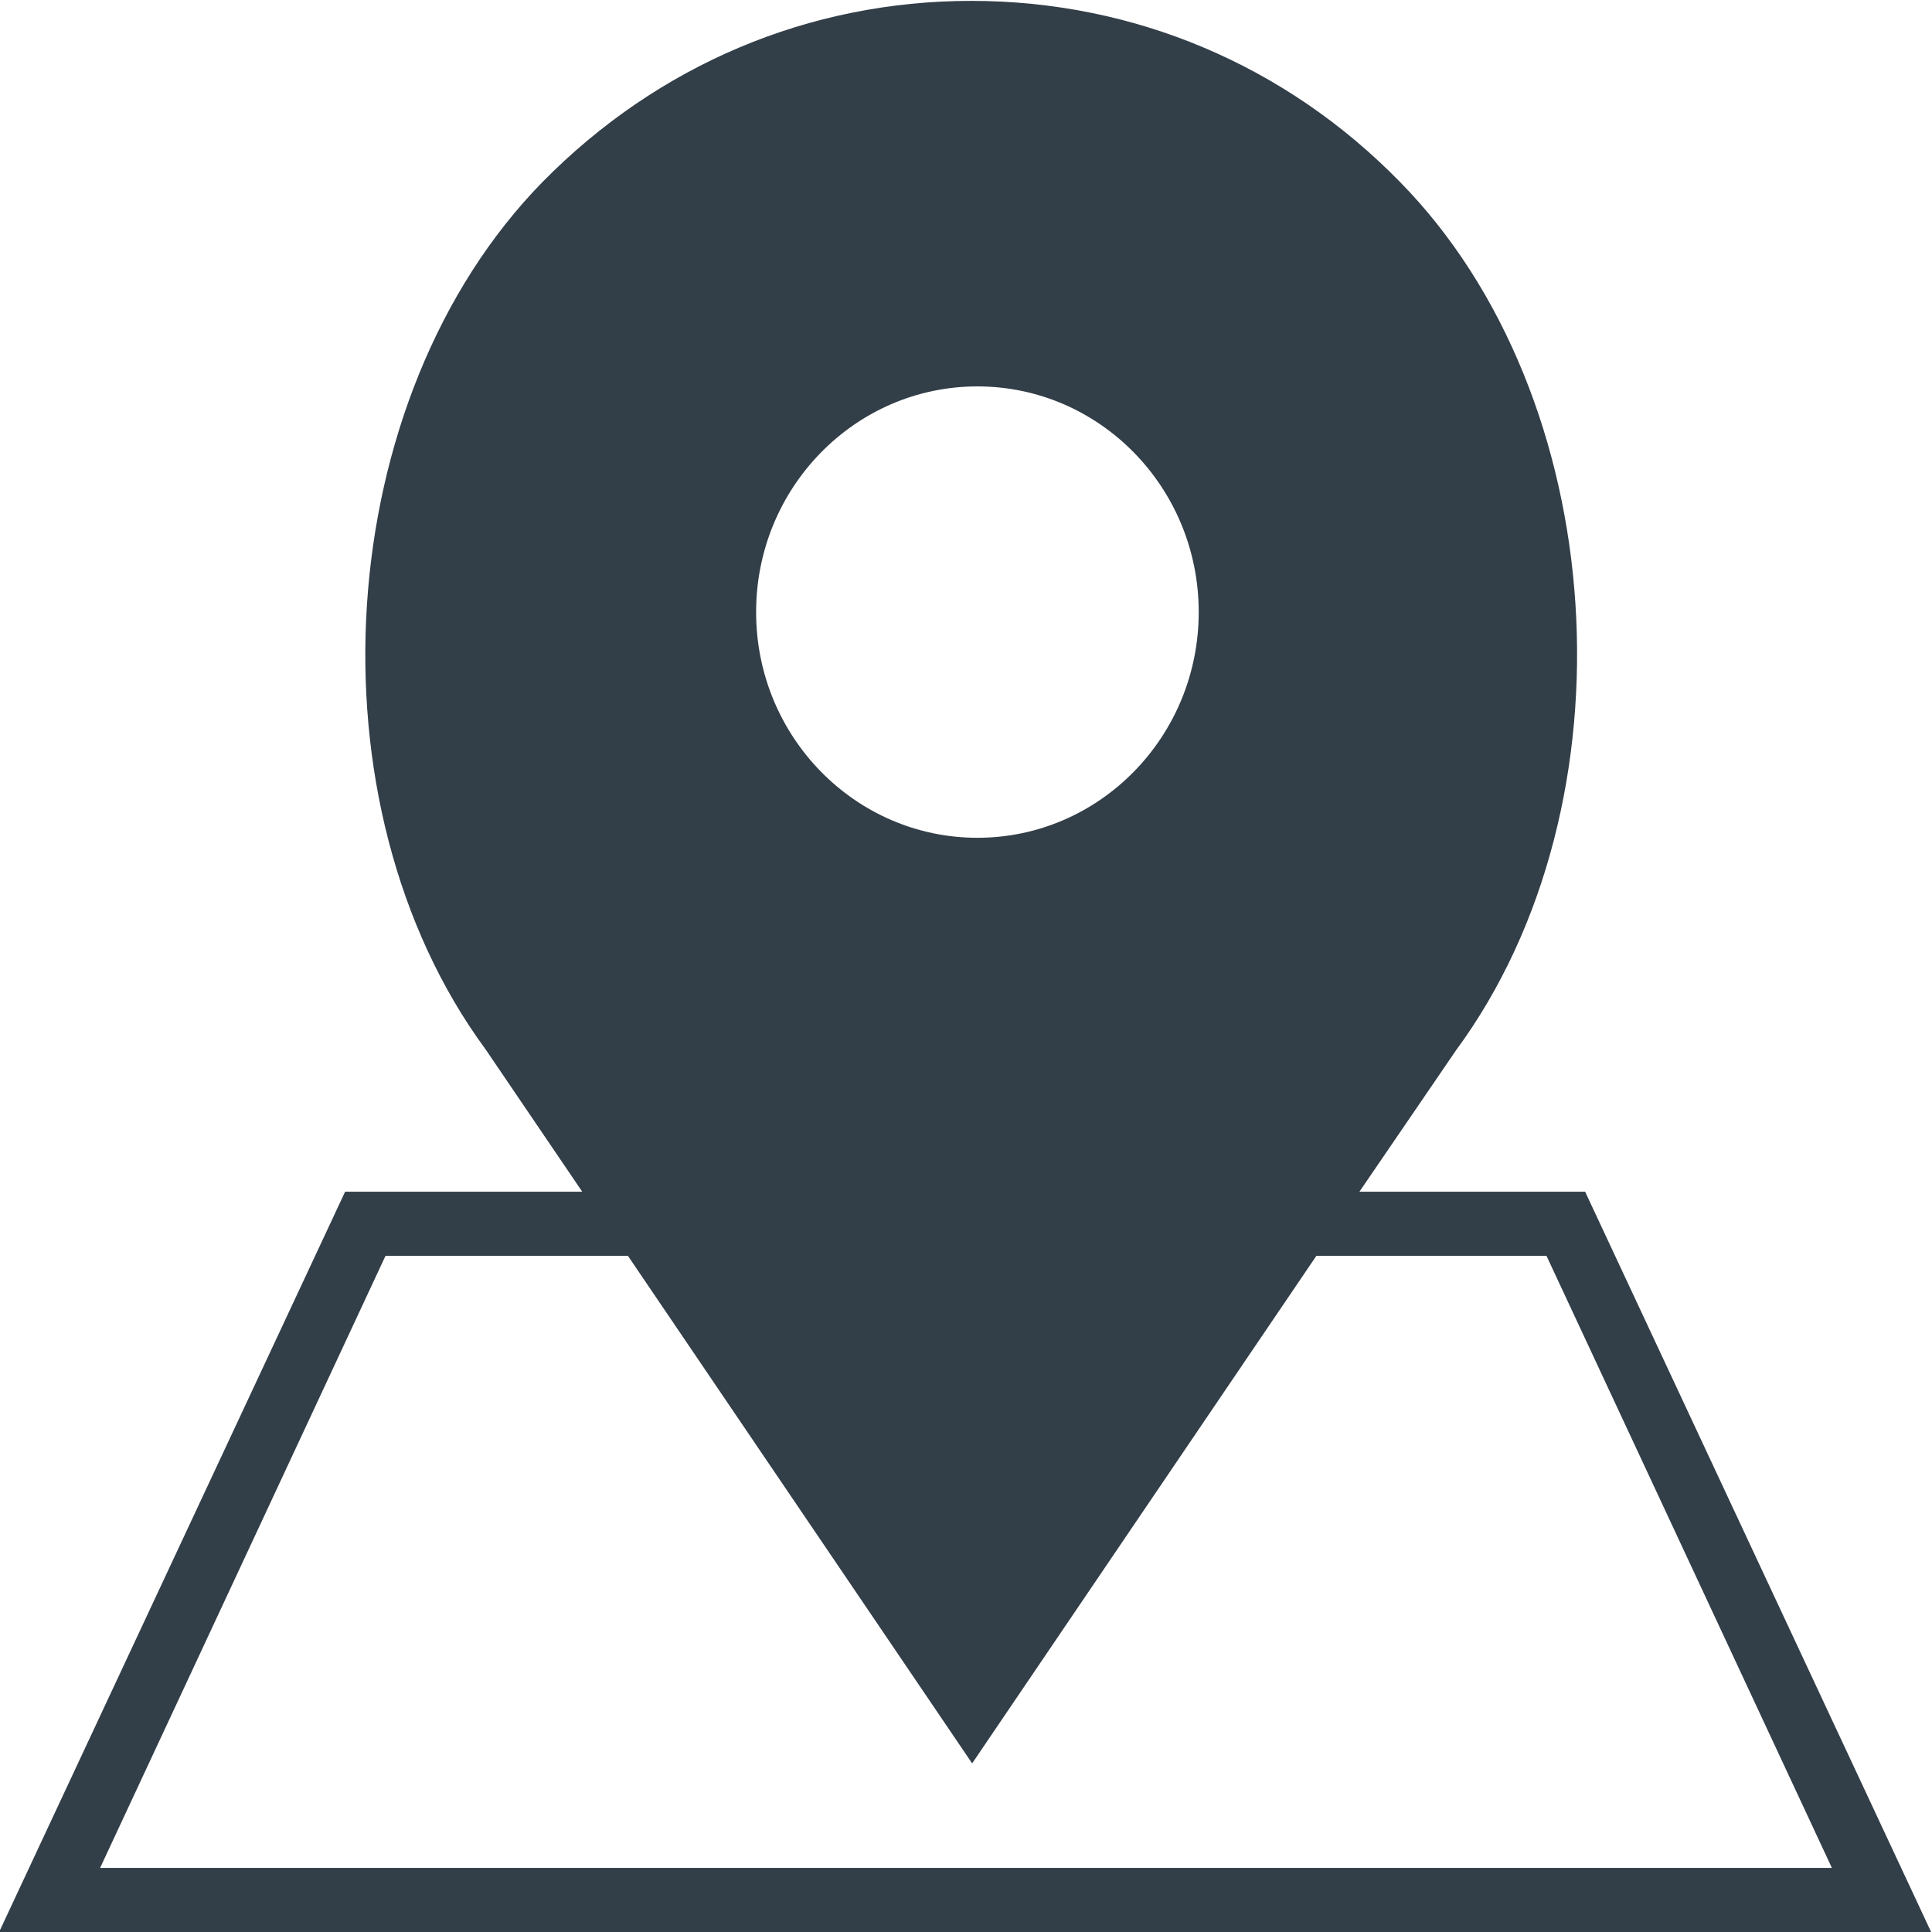
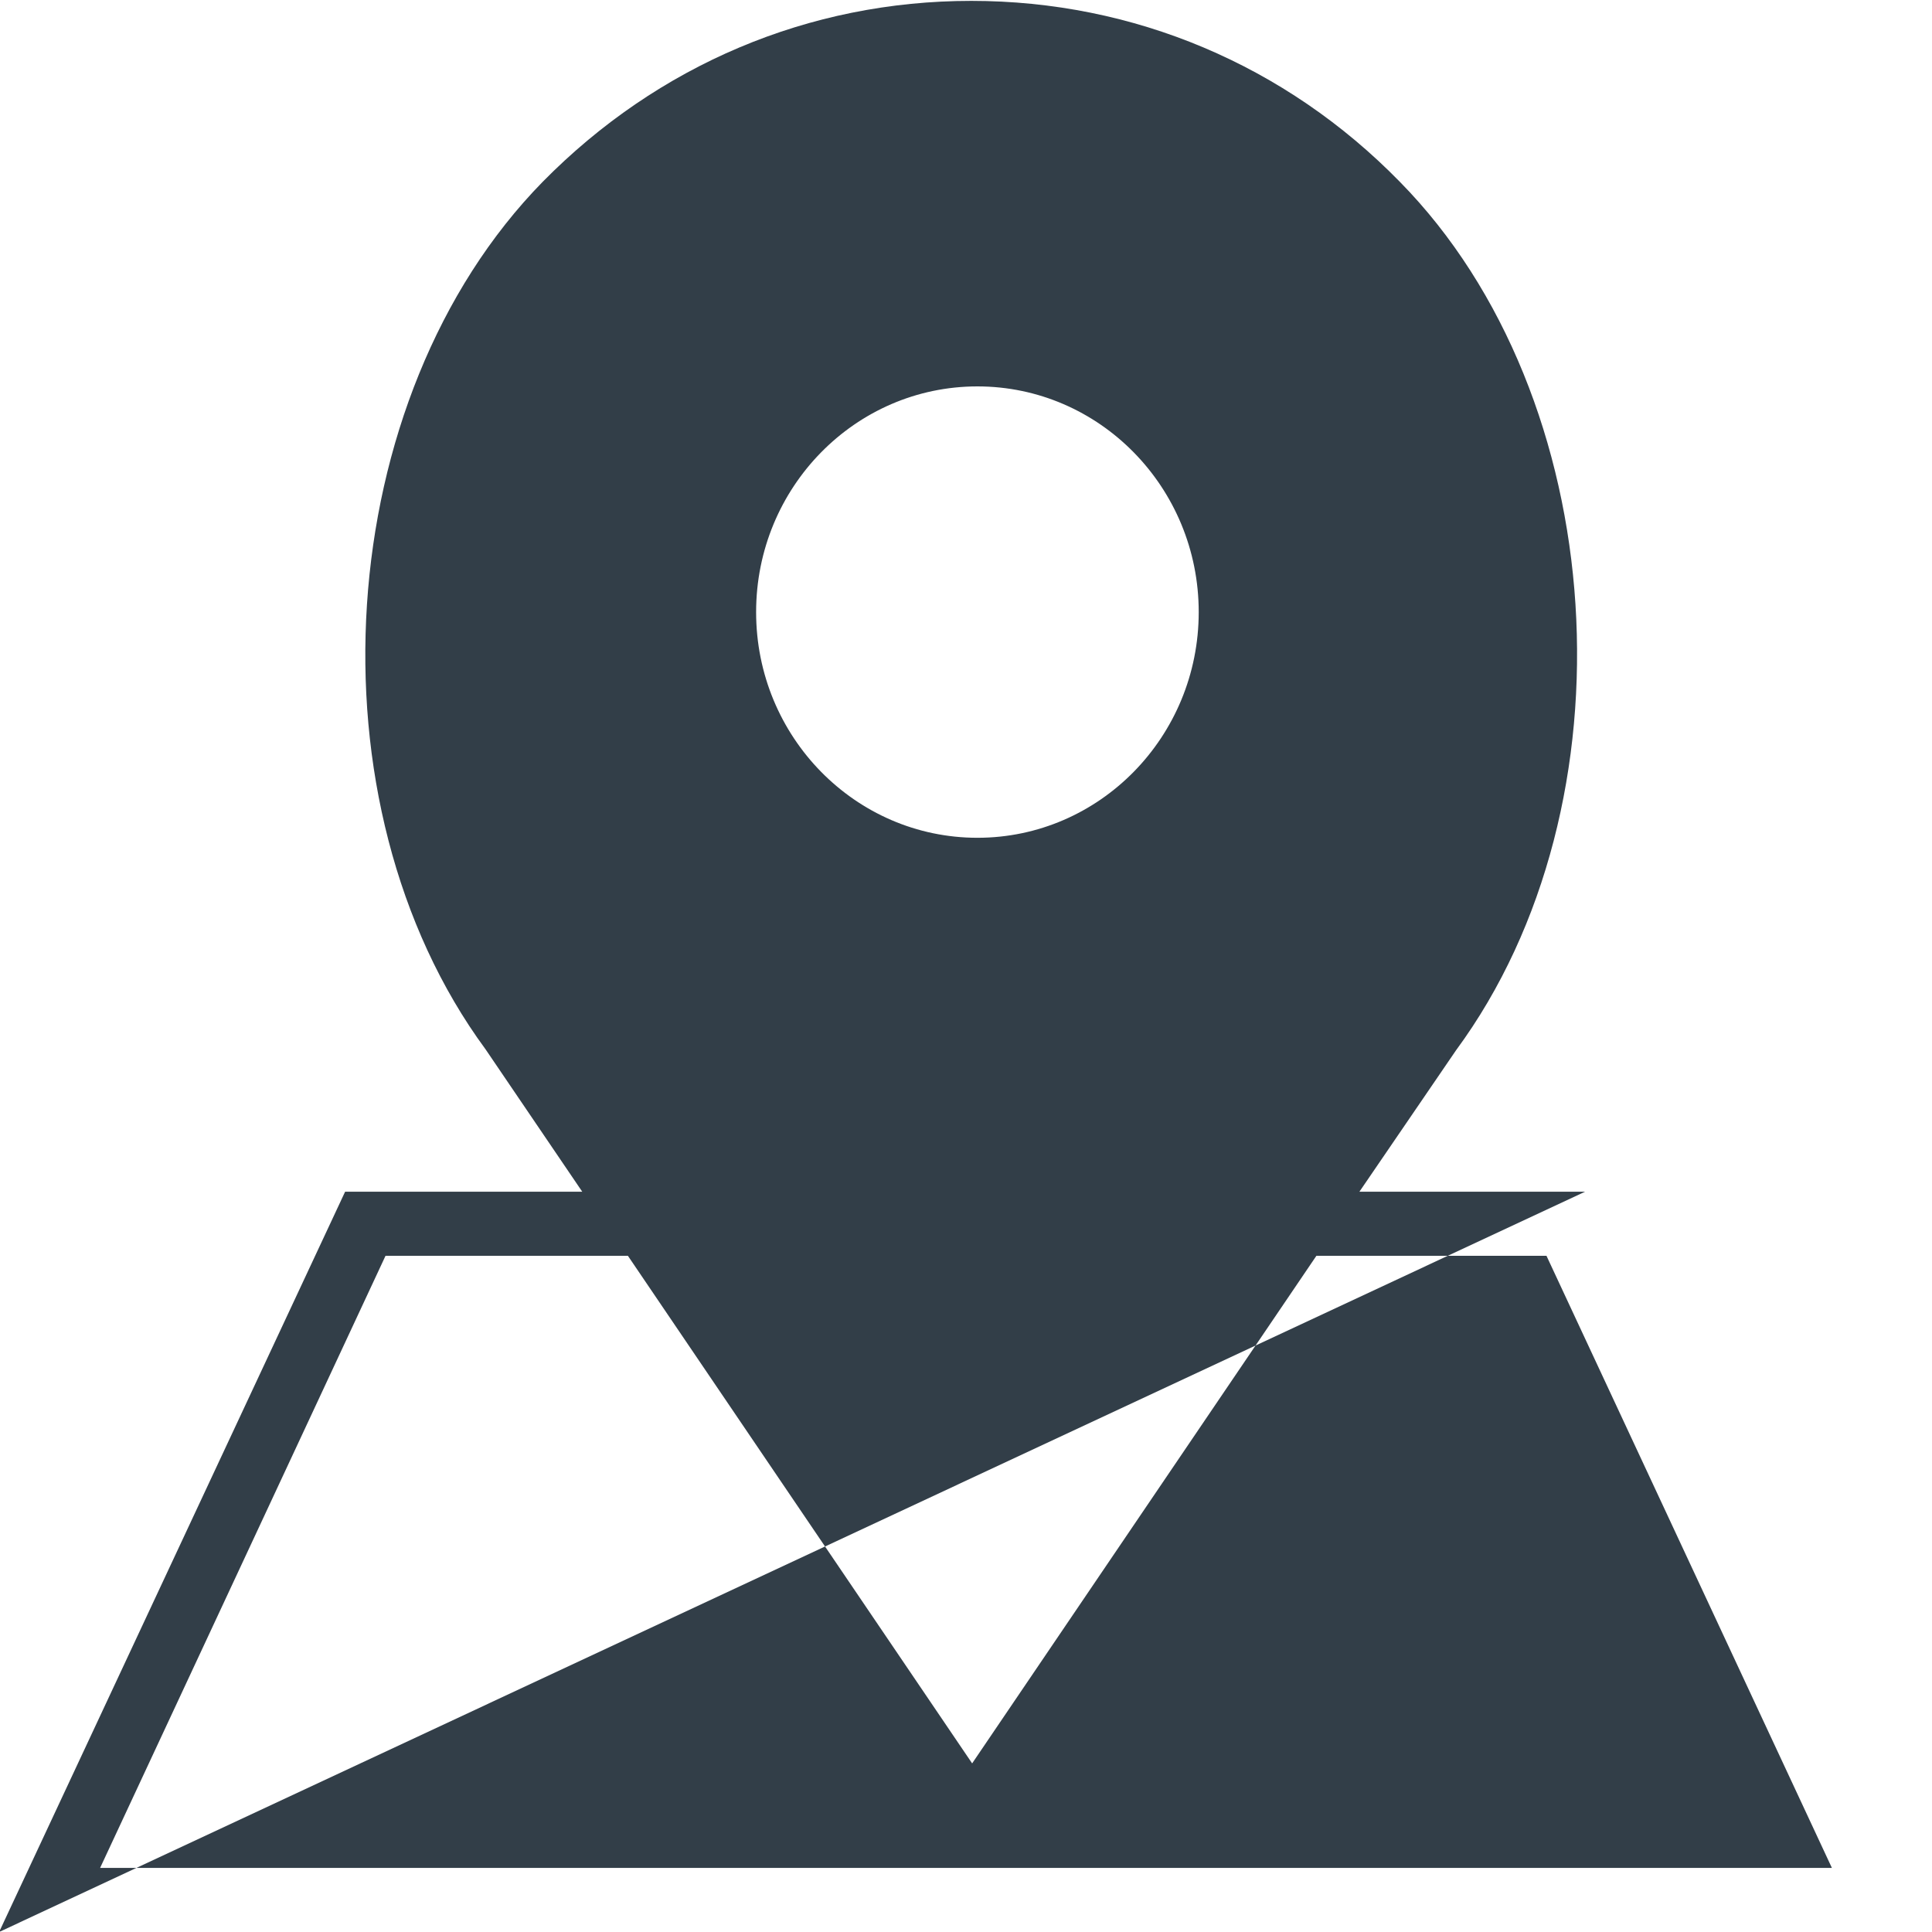
<svg xmlns="http://www.w3.org/2000/svg" width="22" height="22" viewBox="0 0 22 22" fill="none">
-   <path d="M18.06 13.57H15.48L16.58 11.96C18.65 9.15 18.35 4.52 15.94 2.07C14.64 0.74 12.91 0.01 11.06 0.01C9.21 0.01 7.49 0.74 6.18 2.07C3.77 4.53 3.47 9.15 5.53 11.95L6.63 13.57H3.93L-0.01 22H21.99L18.05 13.57H18.06ZM11.13 4.4C12.52 4.4 13.65 5.55 13.65 6.97C13.65 8.39 12.52 9.54 11.13 9.54C9.74 9.54 8.61 8.39 8.61 6.97C8.61 5.55 9.74 4.4 11.13 4.4ZM4.4 14.3H7.15L11.07 20.08L14.99 14.3H17.61L20.86 21.27H1.14L4.39 14.3H4.4Z" fill="#323E48" />
+   <path d="M18.06 13.57H15.48L16.58 11.96C18.65 9.15 18.35 4.52 15.94 2.07C14.64 0.74 12.91 0.01 11.06 0.01C9.21 0.01 7.49 0.74 6.18 2.07C3.77 4.53 3.47 9.15 5.53 11.95L6.63 13.57H3.93L-0.01 22L18.05 13.57H18.06ZM11.13 4.4C12.52 4.4 13.65 5.55 13.65 6.97C13.65 8.39 12.52 9.54 11.13 9.54C9.74 9.54 8.61 8.39 8.61 6.97C8.61 5.55 9.74 4.4 11.13 4.4ZM4.4 14.3H7.15L11.07 20.08L14.99 14.3H17.61L20.86 21.27H1.14L4.39 14.3H4.4Z" fill="#323E48" />
</svg>